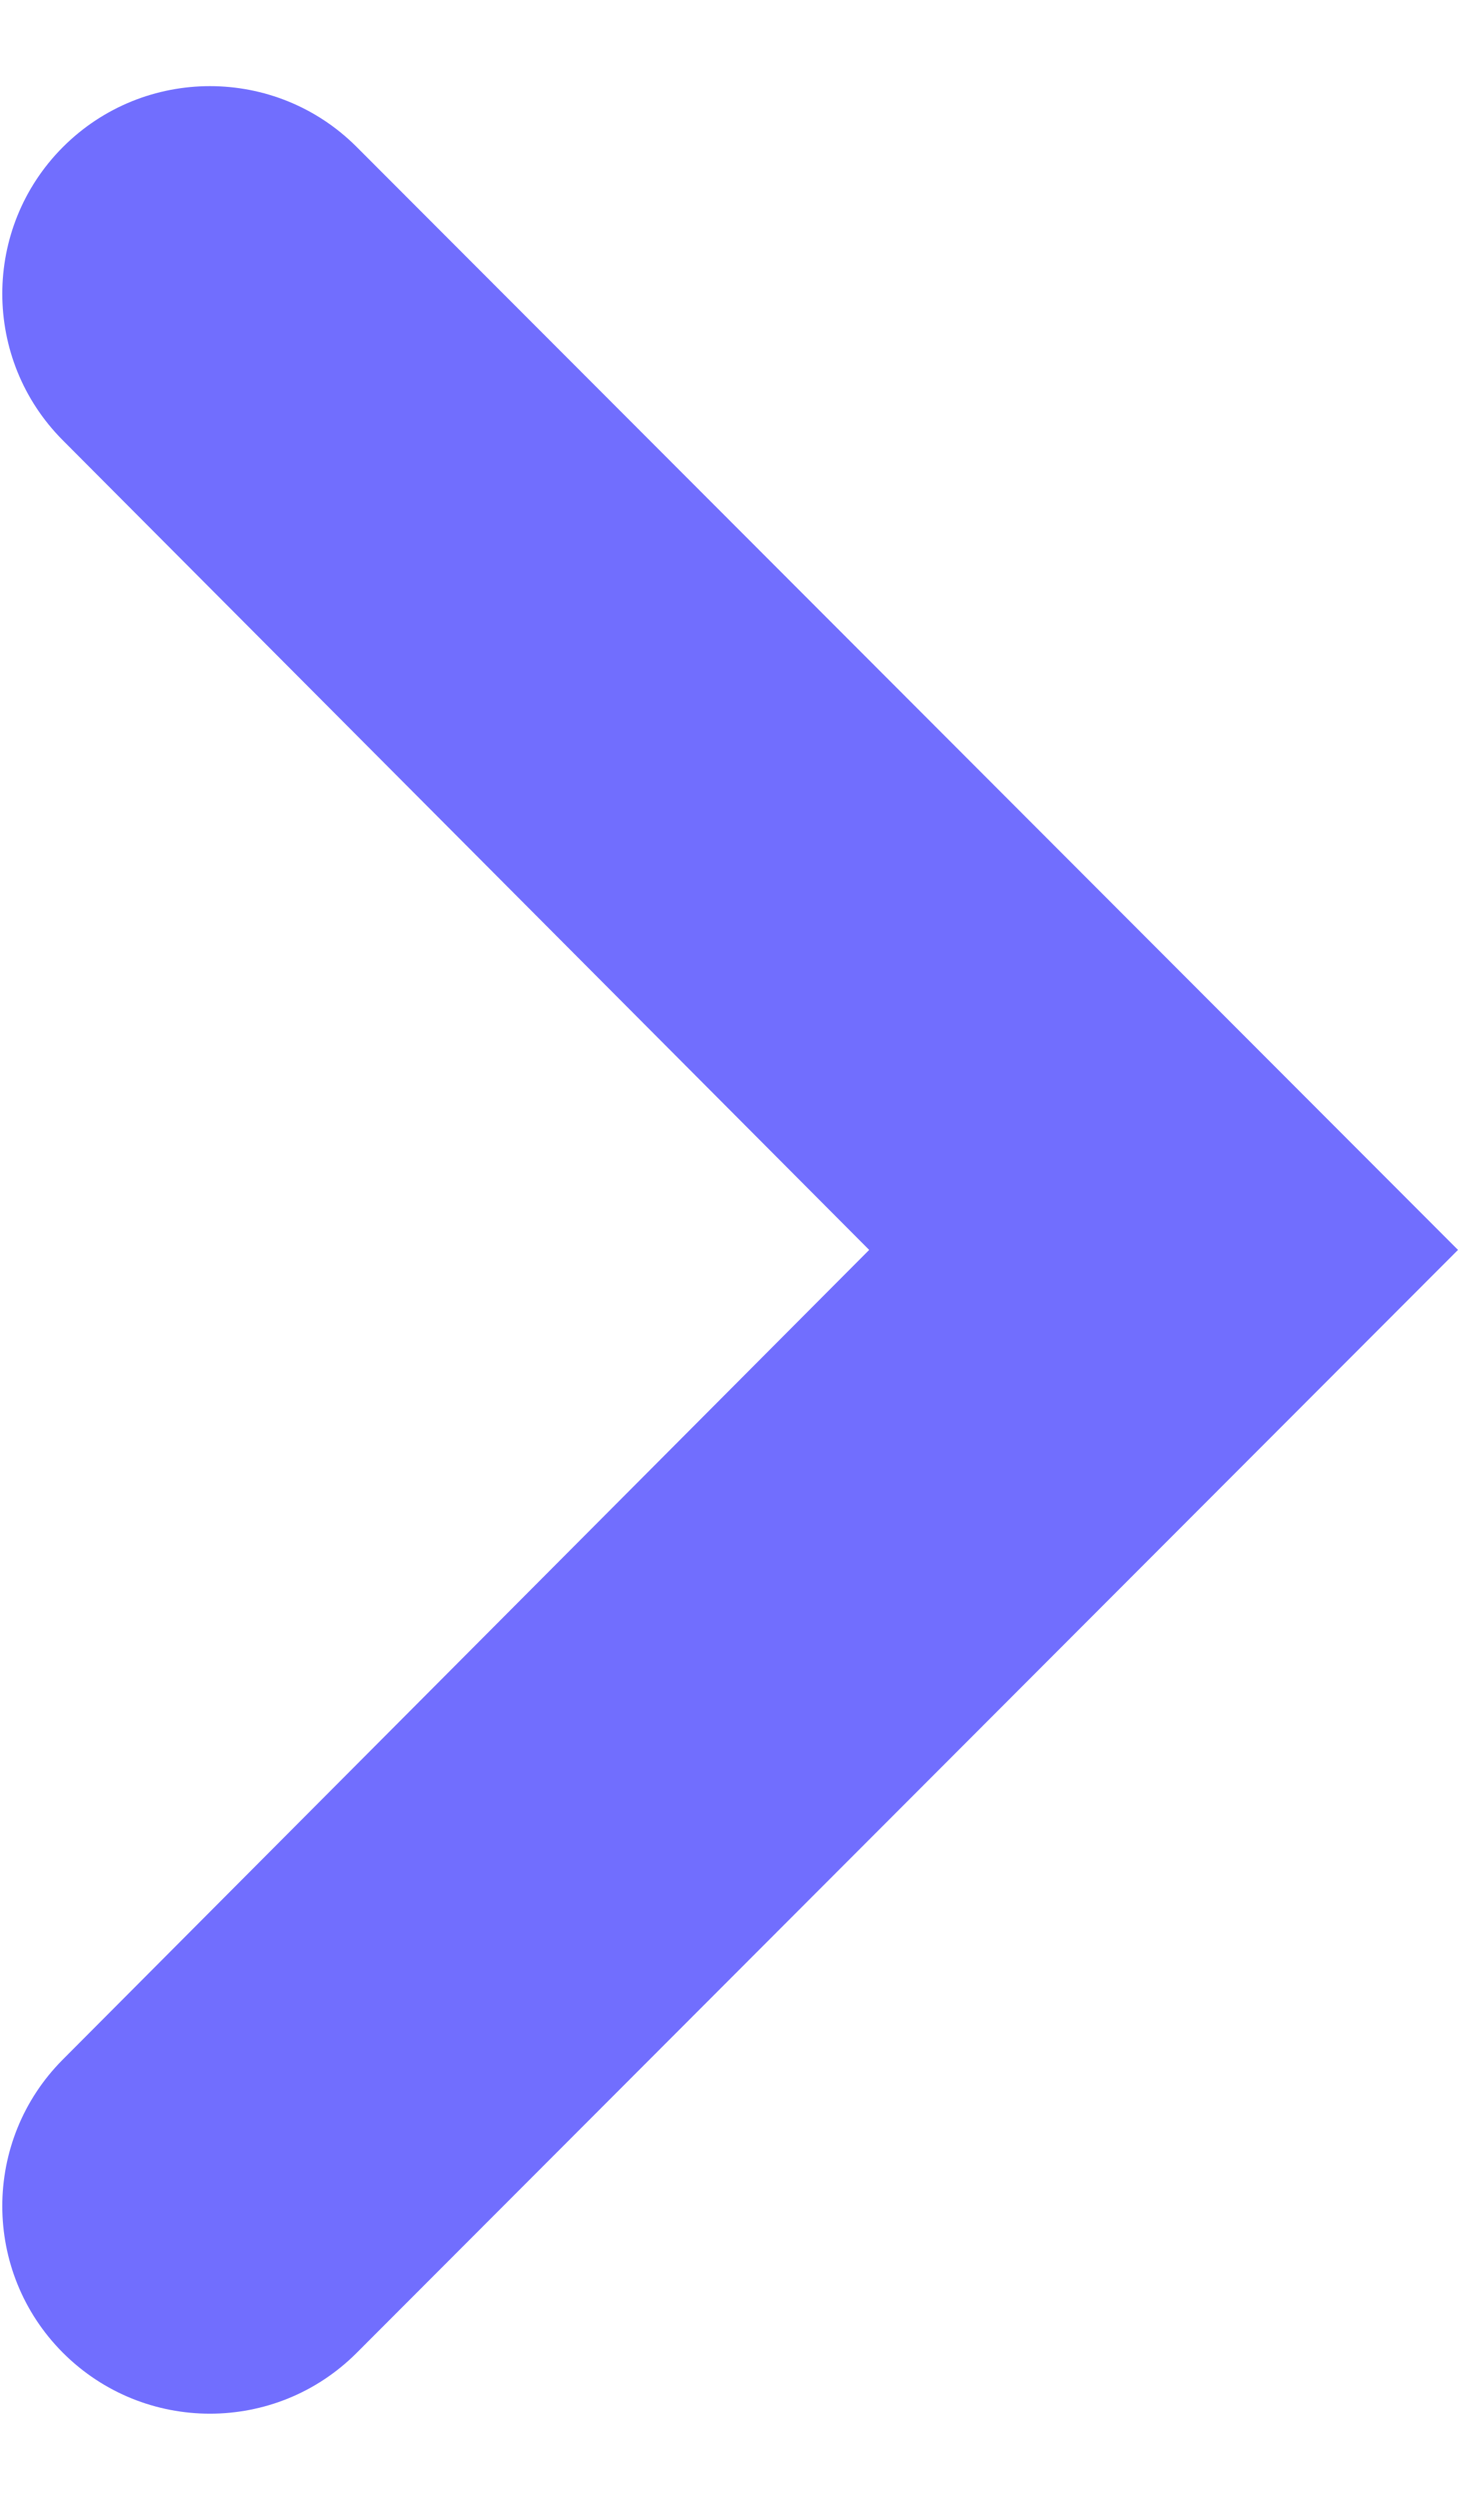
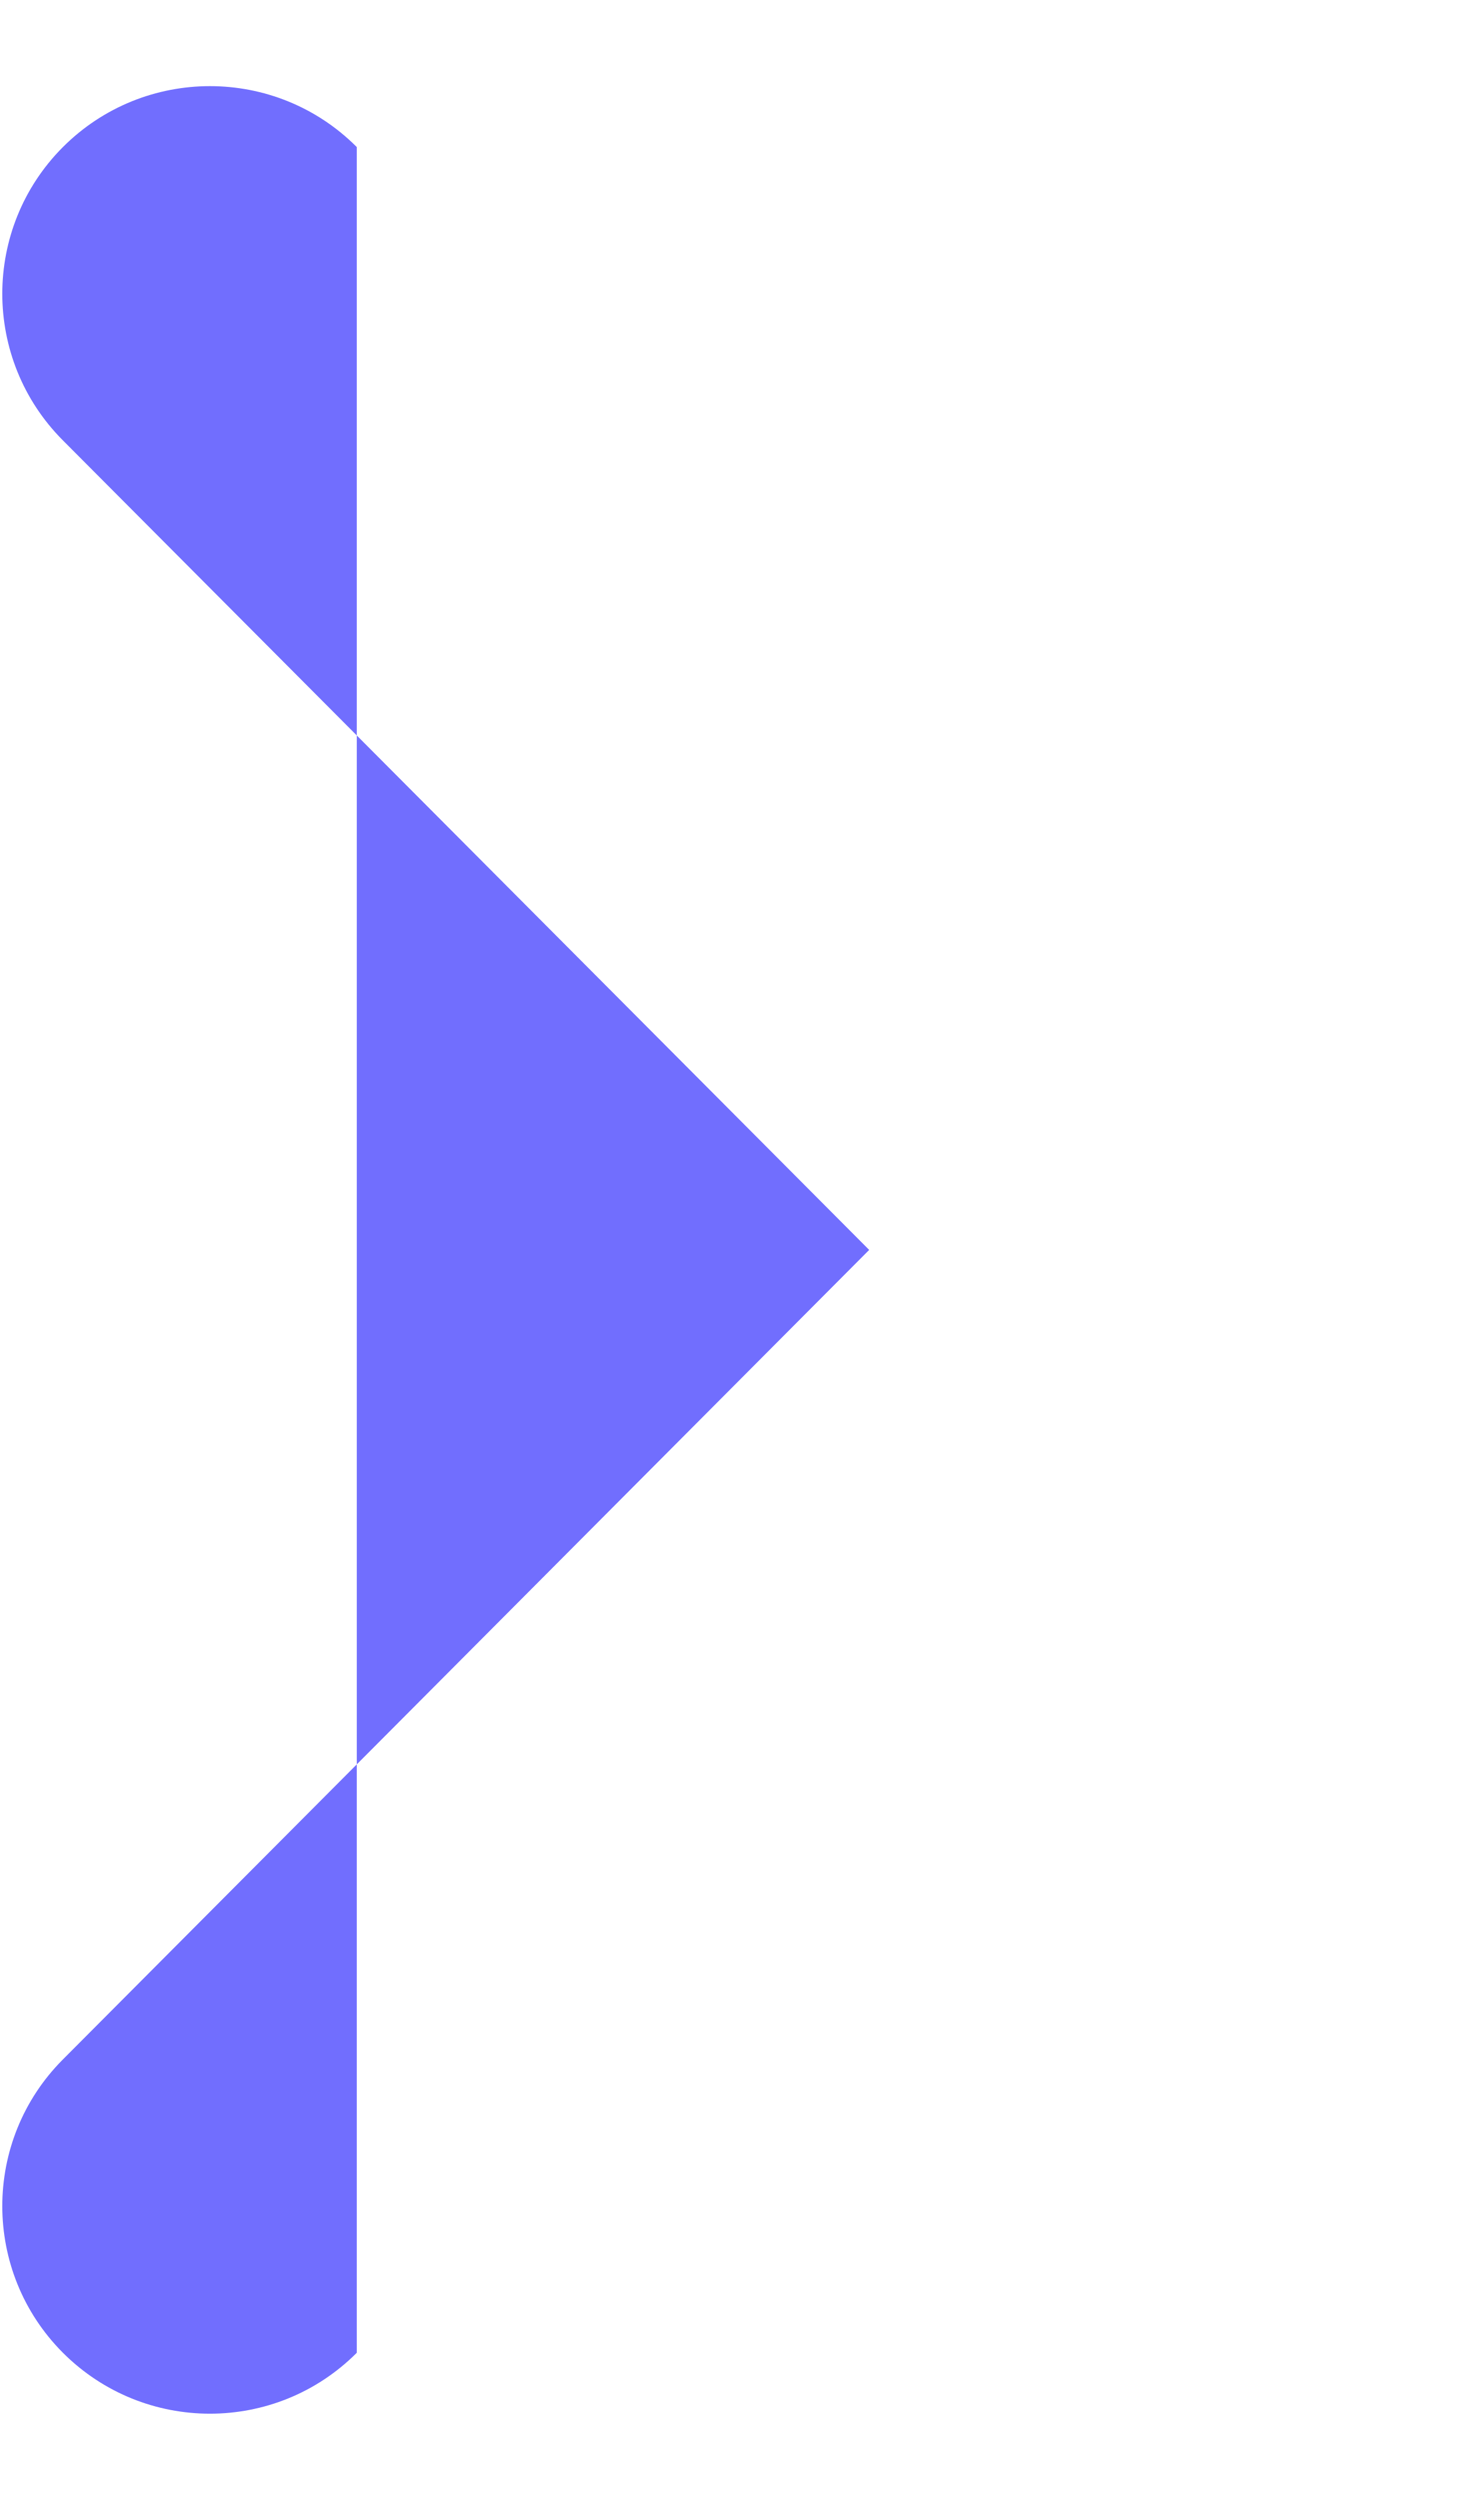
<svg xmlns="http://www.w3.org/2000/svg" width="7" height="12" viewBox="0 0 7 12" fill="none">
-   <path d="M0.302 11.294C-0.086 10.905 -0.086 10.275 0.302 9.886L4.173 6L0.302 2.114C-0.086 1.725 -0.086 1.095 0.302 0.706C0.692 0.316 1.324 0.316 1.713 0.706L7 6L1.713 11.294C1.324 11.684 0.692 11.684 0.302 11.294Z" fill="#716EFE" />
+   <path d="M0.302 11.294C-0.086 10.905 -0.086 10.275 0.302 9.886L4.173 6L0.302 2.114C-0.086 1.725 -0.086 1.095 0.302 0.706C0.692 0.316 1.324 0.316 1.713 0.706L1.713 11.294C1.324 11.684 0.692 11.684 0.302 11.294Z" fill="#716EFE" />
</svg>